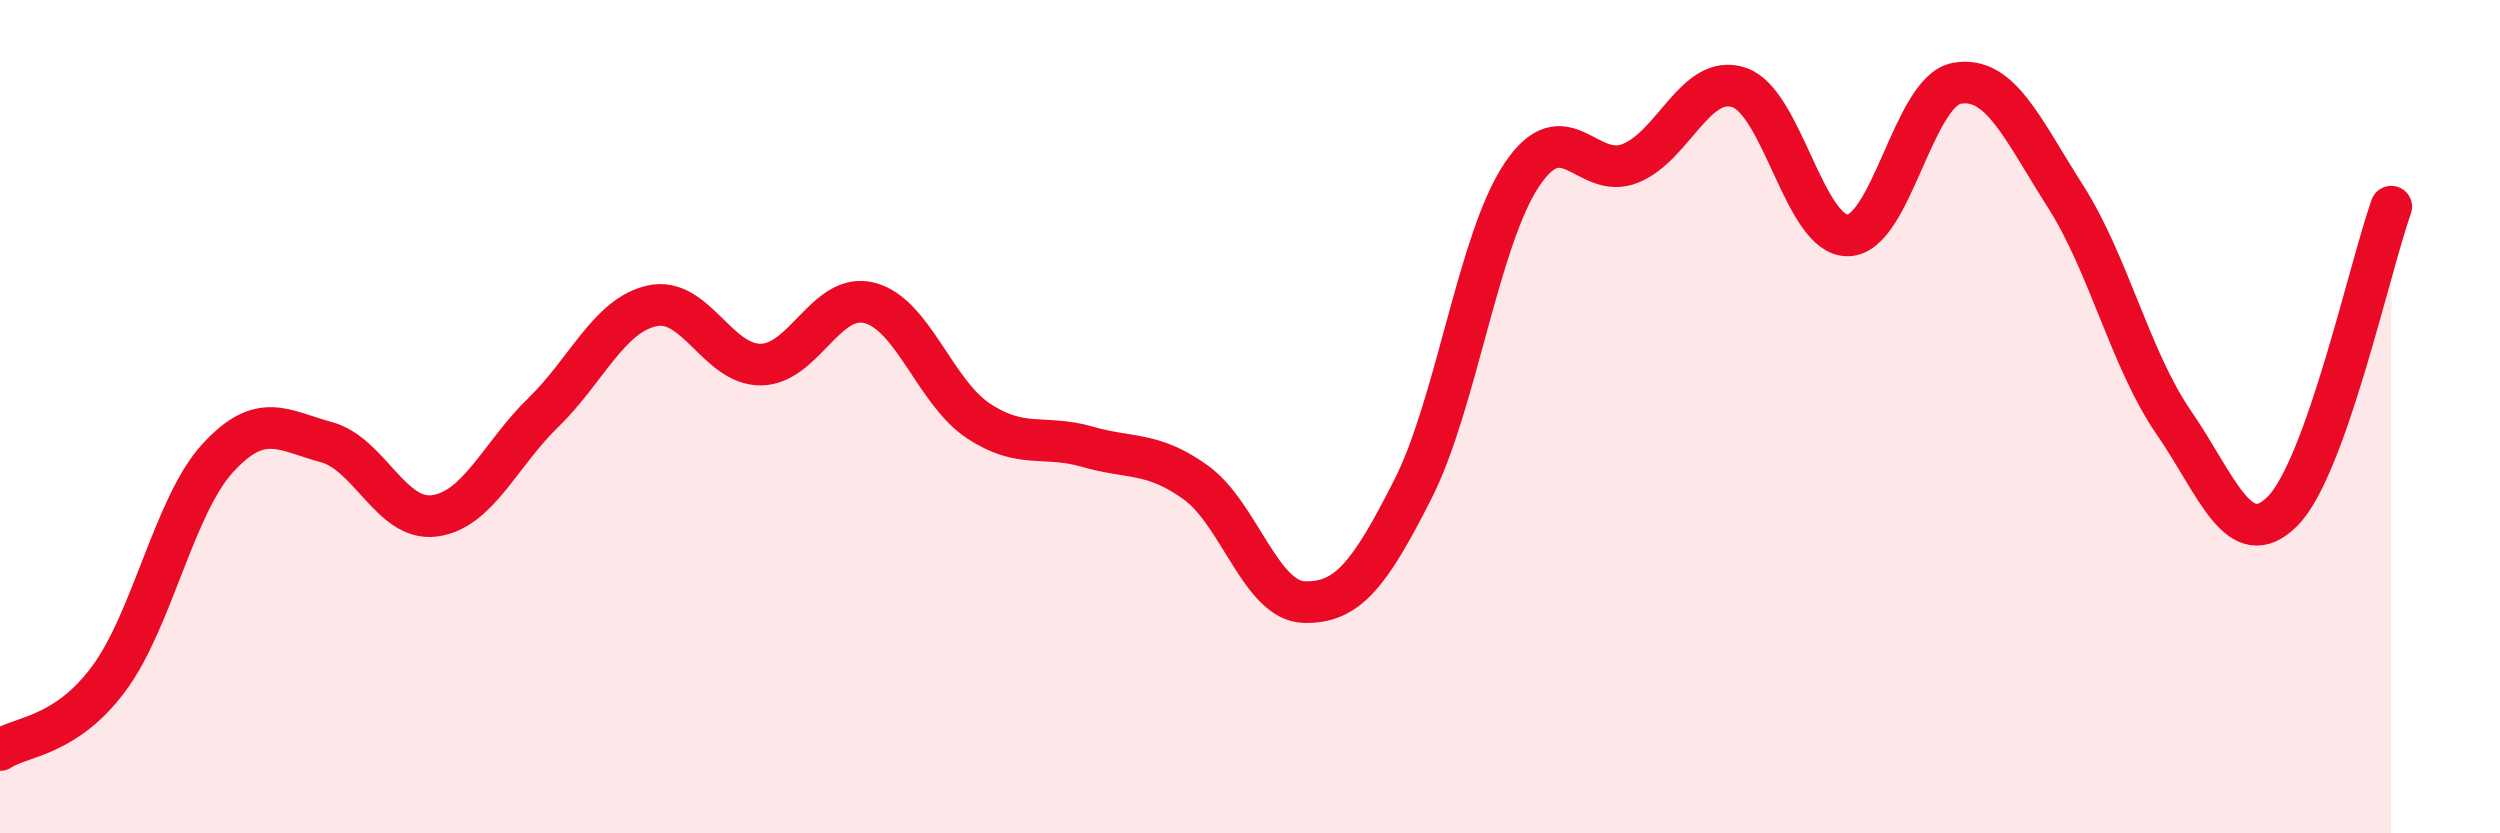
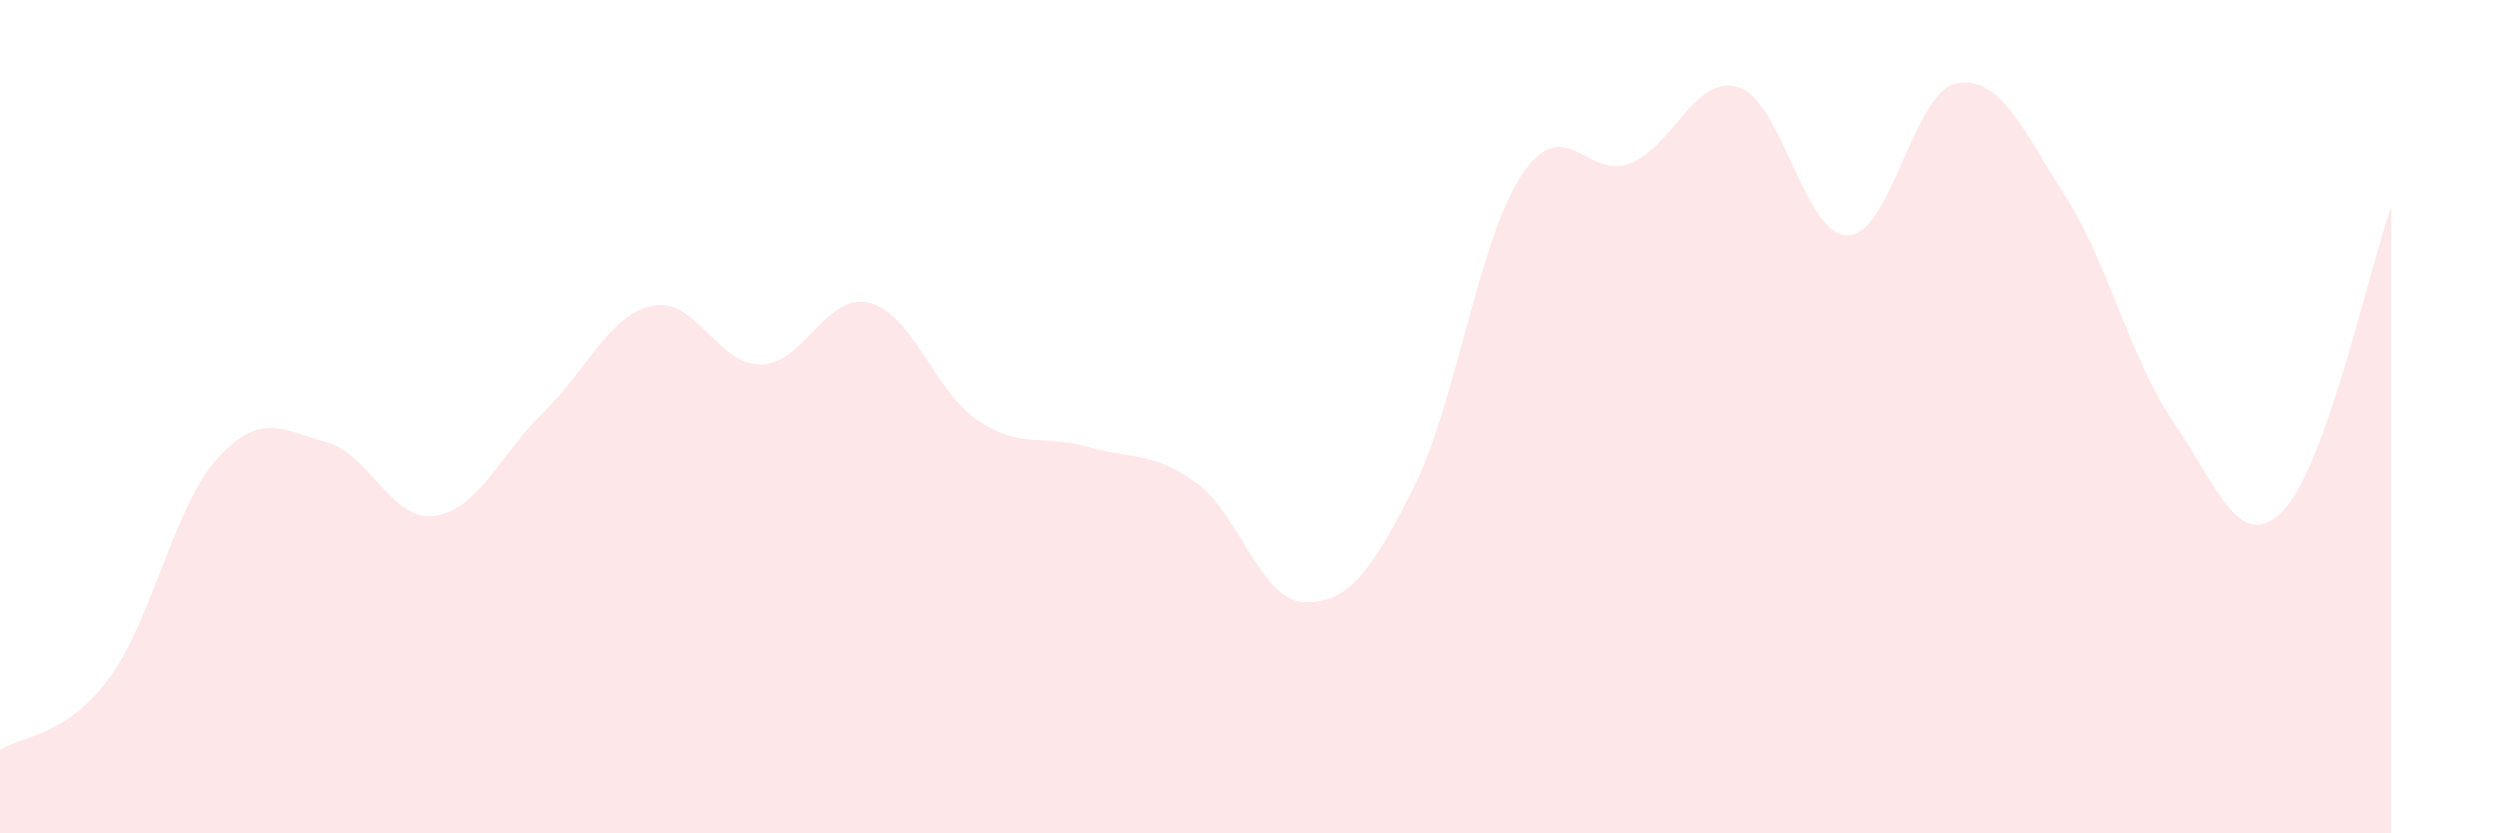
<svg xmlns="http://www.w3.org/2000/svg" width="60" height="20" viewBox="0 0 60 20">
  <path d="M 0,18 C 0.52,17.66 1.57,17.69 2.61,16.29 C 3.65,14.89 4.18,12.14 5.22,11 C 6.26,9.86 6.79,10.33 7.83,10.61 C 8.87,10.89 9.39,12.52 10.43,12.38 C 11.47,12.24 12,10.91 13.04,9.9 C 14.08,8.89 14.61,7.57 15.65,7.34 C 16.69,7.11 17.22,8.76 18.26,8.75 C 19.3,8.74 19.83,7 20.87,7.27 C 21.91,7.54 22.44,9.41 23.48,10.1 C 24.52,10.79 25.05,10.42 26.09,10.72 C 27.13,11.02 27.66,10.83 28.7,11.58 C 29.74,12.33 30.26,14.42 31.3,14.45 C 32.34,14.48 32.87,13.79 33.91,11.74 C 34.95,9.69 35.48,5.76 36.52,4.2 C 37.56,2.64 38.09,4.34 39.13,3.92 C 40.17,3.5 40.7,1.75 41.74,2.1 C 42.78,2.45 43.31,5.67 44.35,5.65 C 45.39,5.63 45.92,2.19 46.96,2 C 48,1.81 48.53,3.08 49.57,4.71 C 50.61,6.34 51.13,8.63 52.17,10.14 C 53.21,11.65 53.74,13.31 54.78,12.27 C 55.82,11.23 56.87,6.42 57.39,4.96L57.39 20L0 20Z" fill="#EB0A25" opacity="0.1" stroke-linecap="round" stroke-linejoin="round" />
-   <path d="M 0,18 C 0.52,17.66 1.57,17.69 2.61,16.29 C 3.65,14.89 4.18,12.14 5.22,11 C 6.26,9.86 6.79,10.33 7.83,10.61 C 8.87,10.89 9.39,12.52 10.43,12.38 C 11.47,12.24 12,10.91 13.04,9.9 C 14.08,8.89 14.61,7.57 15.65,7.34 C 16.69,7.11 17.22,8.76 18.26,8.75 C 19.3,8.74 19.83,7 20.87,7.27 C 21.91,7.54 22.44,9.41 23.48,10.1 C 24.52,10.79 25.05,10.42 26.09,10.72 C 27.13,11.02 27.66,10.83 28.7,11.58 C 29.74,12.33 30.26,14.42 31.3,14.45 C 32.34,14.48 32.87,13.79 33.91,11.74 C 34.95,9.69 35.48,5.76 36.52,4.2 C 37.56,2.64 38.09,4.34 39.13,3.92 C 40.17,3.5 40.7,1.75 41.74,2.1 C 42.78,2.45 43.31,5.67 44.35,5.65 C 45.39,5.63 45.92,2.19 46.96,2 C 48,1.81 48.53,3.08 49.57,4.71 C 50.61,6.34 51.13,8.63 52.17,10.14 C 53.21,11.65 53.74,13.31 54.78,12.27 C 55.82,11.23 56.87,6.42 57.39,4.96" stroke="#EB0A25" stroke-width="1" fill="none" stroke-linecap="round" stroke-linejoin="round" />
</svg>